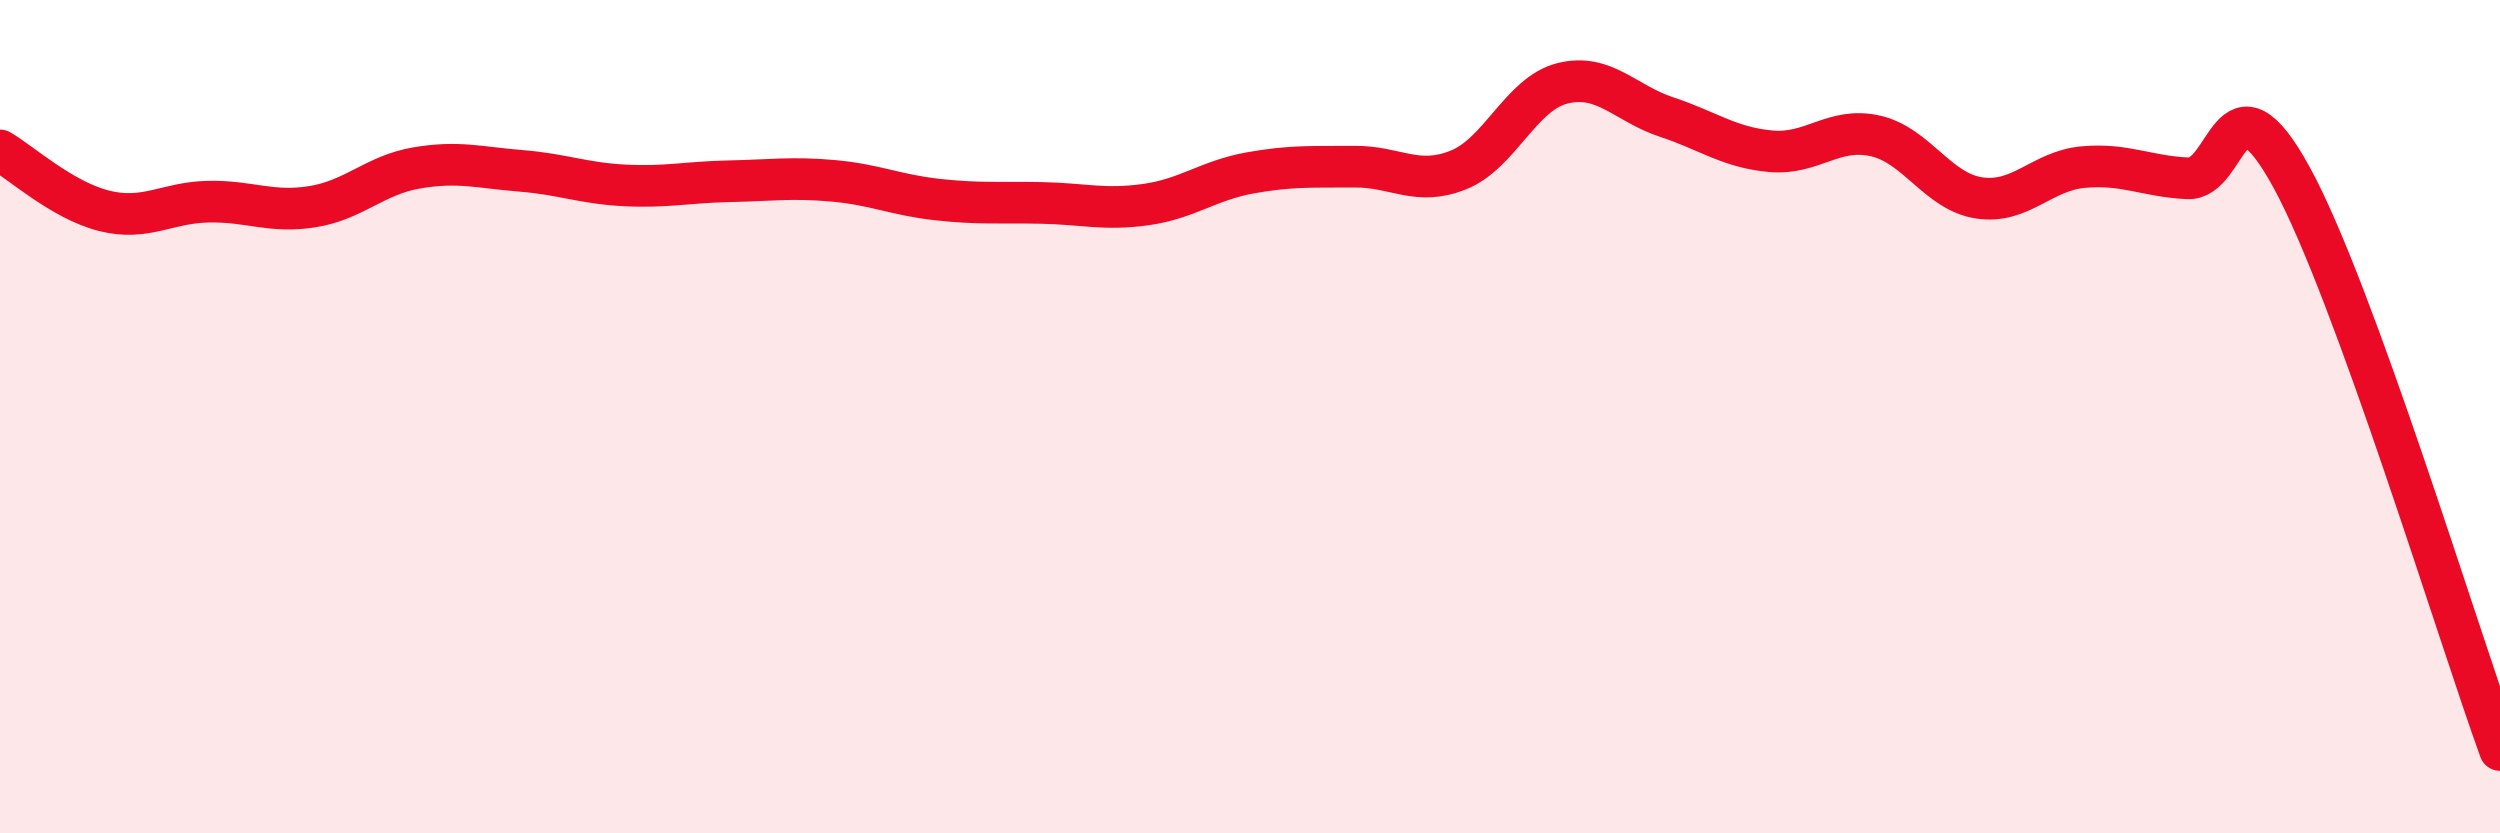
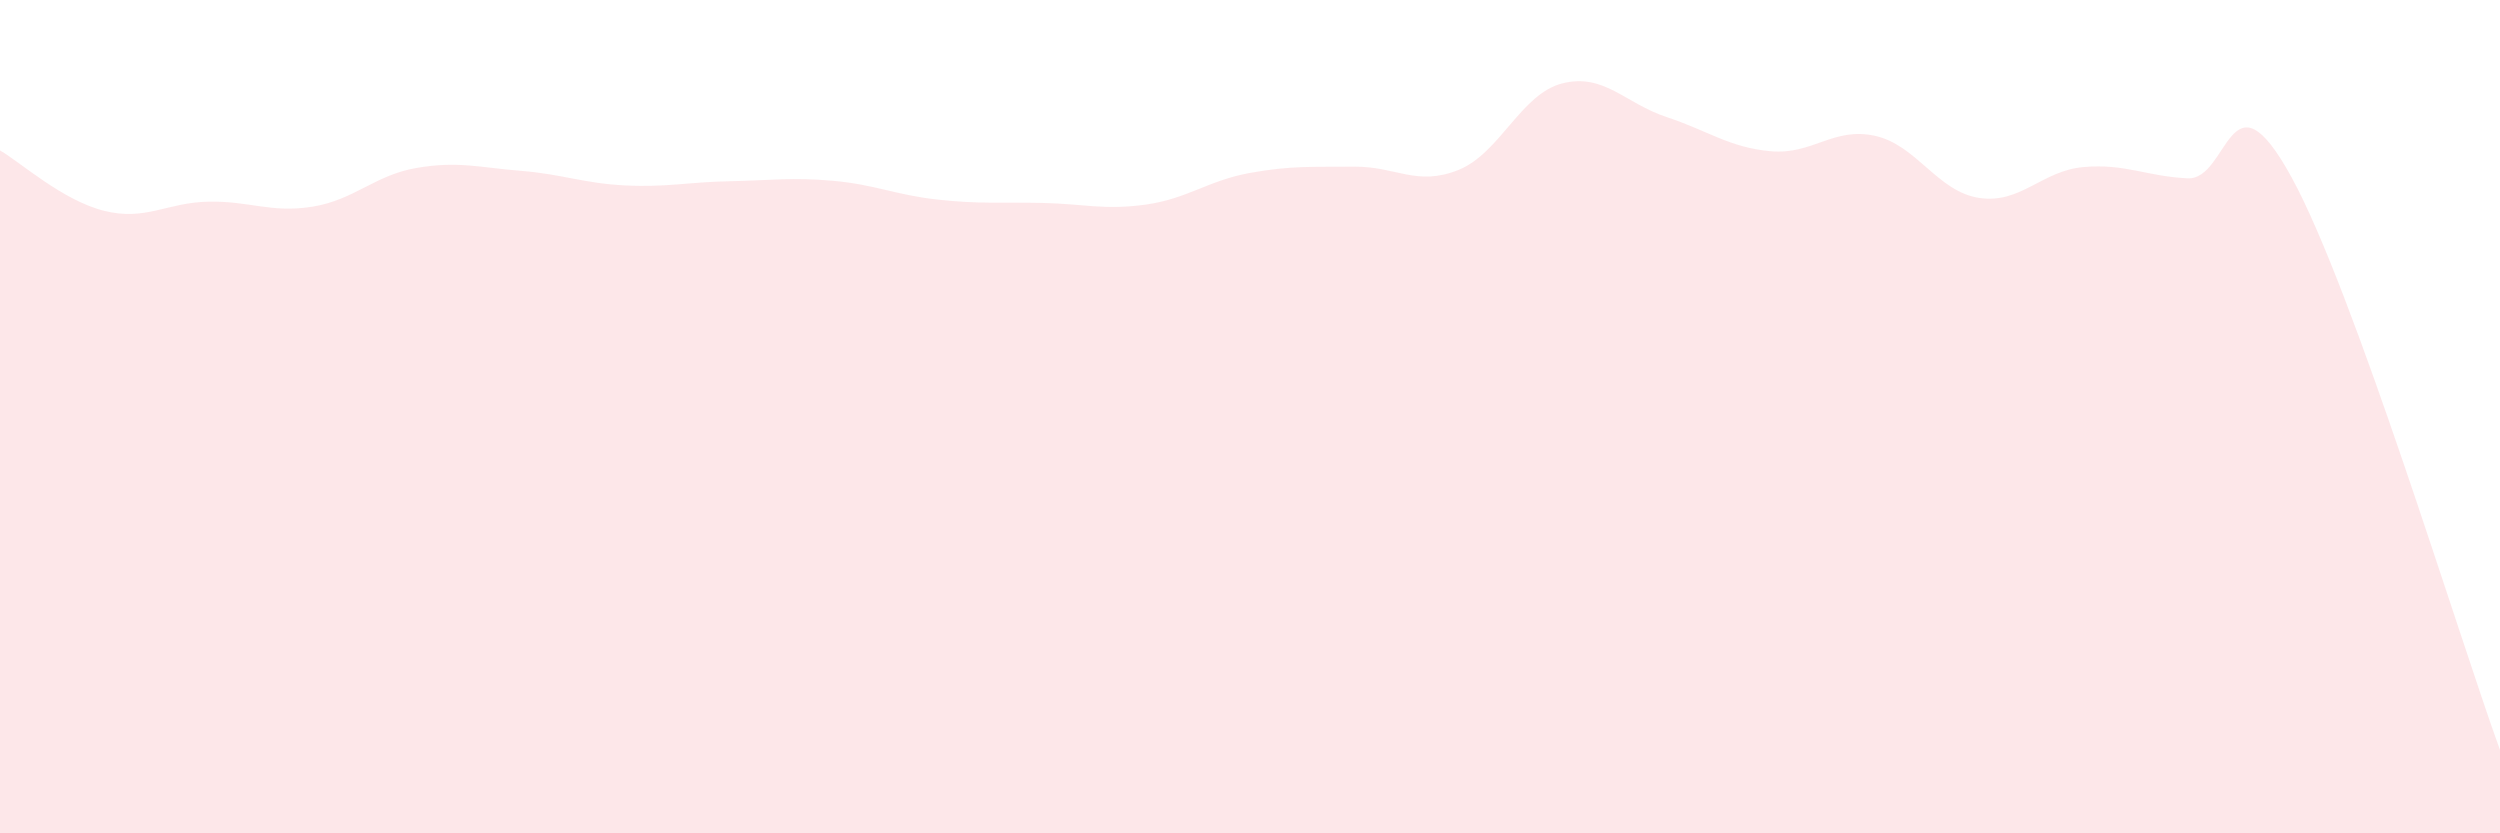
<svg xmlns="http://www.w3.org/2000/svg" width="60" height="20" viewBox="0 0 60 20">
  <path d="M 0,3.61 C 0.5,3.9 1.5,4.81 2.5,5.06 C 3.5,5.31 4,4.86 5,4.84 C 6,4.82 6.5,5.12 7.5,4.96 C 8.5,4.8 9,4.2 10,4.03 C 11,3.86 11.5,4.02 12.5,4.1 C 13.5,4.18 14,4.4 15,4.45 C 16,4.5 16.5,4.37 17.5,4.35 C 18.5,4.33 19,4.25 20,4.34 C 21,4.43 21.5,4.68 22.5,4.79 C 23.5,4.9 24,4.85 25,4.87 C 26,4.89 26.5,5.05 27.5,4.91 C 28.5,4.77 29,4.33 30,4.15 C 31,3.97 31.5,4.01 32.5,4 C 33.5,3.99 34,4.48 35,4.08 C 36,3.68 36.5,2.25 37.5,2 C 38.5,1.75 39,2.48 40,2.81 C 41,3.14 41.5,3.54 42.5,3.63 C 43.5,3.72 44,3.04 45,3.26 C 46,3.48 46.5,4.6 47.5,4.75 C 48.5,4.9 49,4.1 50,4.01 C 51,3.92 51.5,4.23 52.5,4.28 C 53.5,4.33 53.5,1.52 55,4.26 C 56.5,7 59,15.25 60,18L60 20L0 20Z" fill="#EB0A25" opacity="0.1" stroke-linecap="round" stroke-linejoin="round" />
-   <path d="M 0,3.61 C 0.5,3.9 1.5,4.81 2.5,5.06 C 3.5,5.31 4,4.86 5,4.84 C 6,4.82 6.5,5.12 7.5,4.96 C 8.5,4.8 9,4.2 10,4.03 C 11,3.86 11.5,4.02 12.5,4.1 C 13.5,4.18 14,4.4 15,4.45 C 16,4.5 16.5,4.37 17.5,4.35 C 18.5,4.33 19,4.25 20,4.34 C 21,4.43 21.5,4.68 22.5,4.79 C 23.5,4.9 24,4.85 25,4.87 C 26,4.89 26.5,5.05 27.5,4.91 C 28.5,4.77 29,4.33 30,4.15 C 31,3.97 31.5,4.01 32.5,4 C 33.5,3.99 34,4.48 35,4.08 C 36,3.68 36.5,2.25 37.5,2 C 38.5,1.75 39,2.48 40,2.81 C 41,3.14 41.5,3.54 42.5,3.63 C 43.5,3.72 44,3.04 45,3.26 C 46,3.48 46.5,4.6 47.5,4.75 C 48.5,4.9 49,4.1 50,4.01 C 51,3.92 51.5,4.23 52.5,4.28 C 53.5,4.33 53.5,1.52 55,4.26 C 56.5,7 59,15.25 60,18" stroke="#EB0A25" stroke-width="1" fill="none" stroke-linecap="round" stroke-linejoin="round" />
</svg>